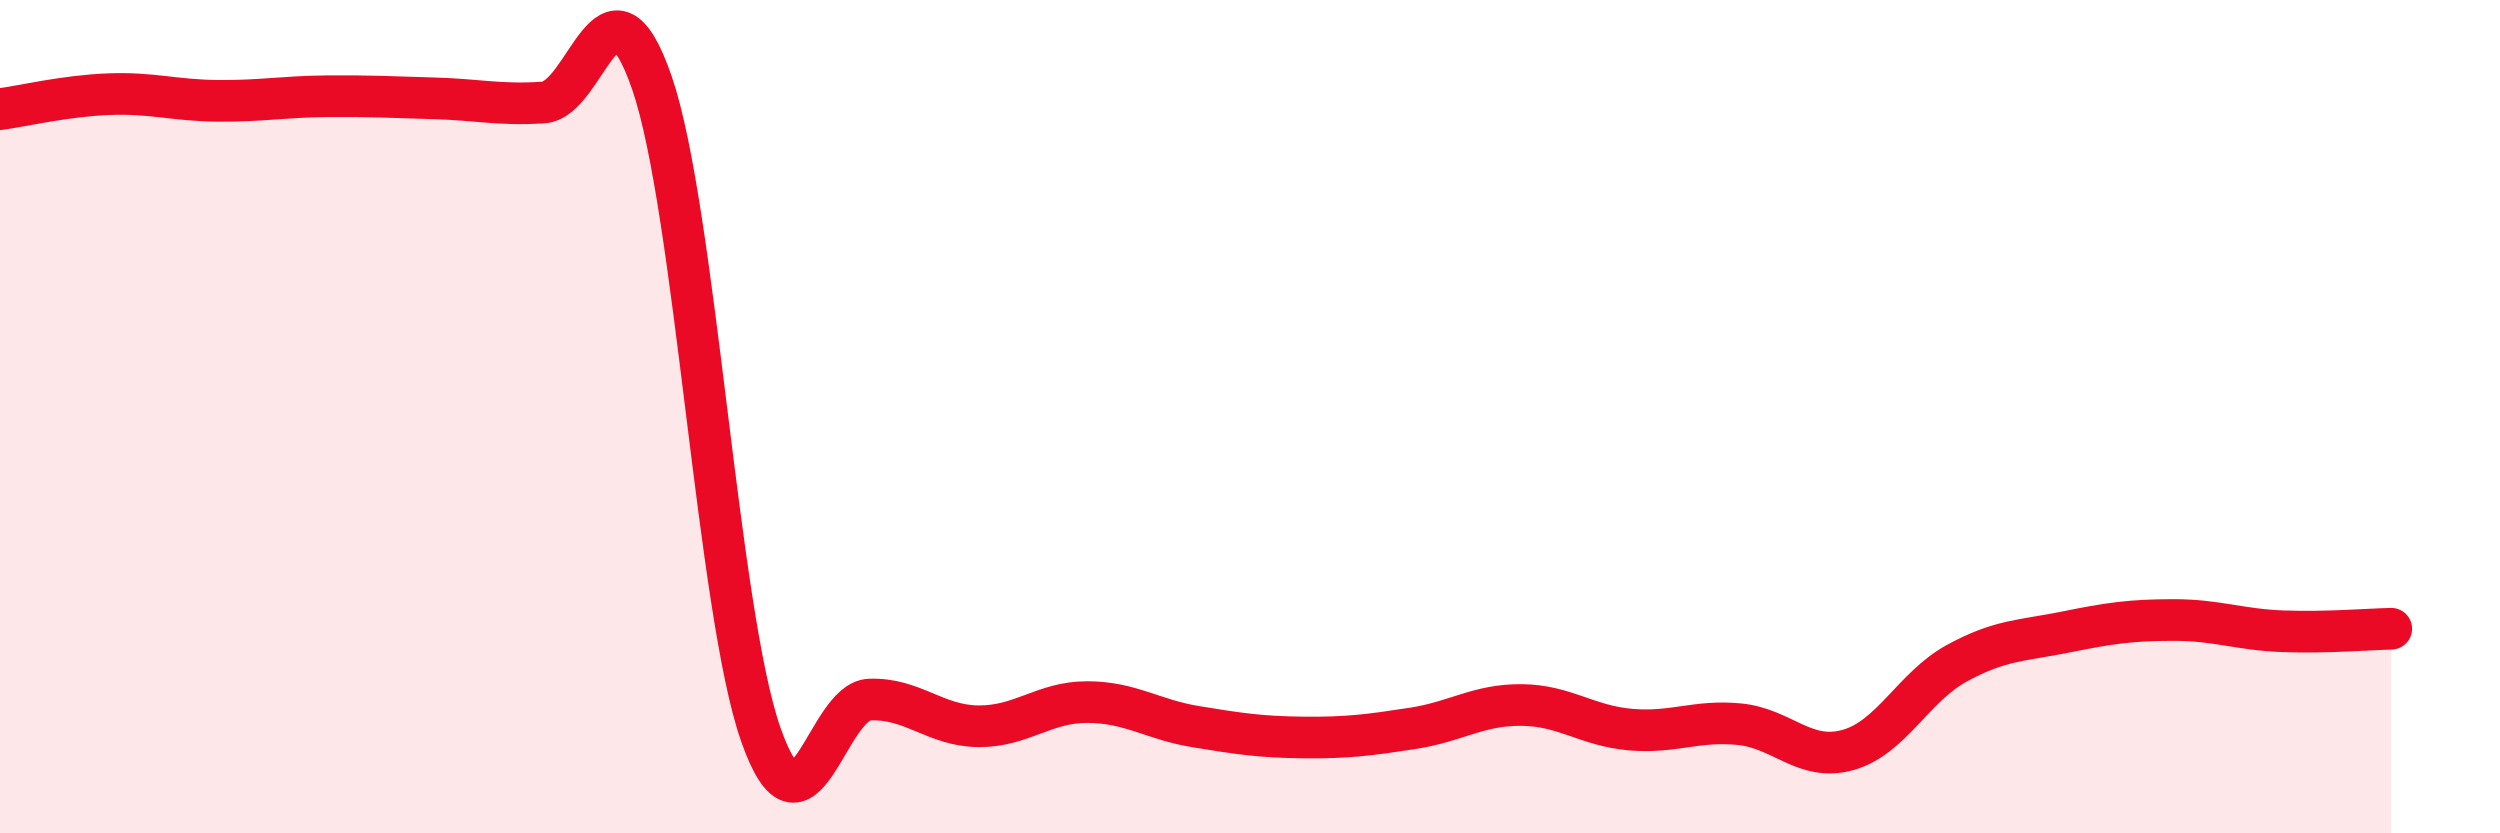
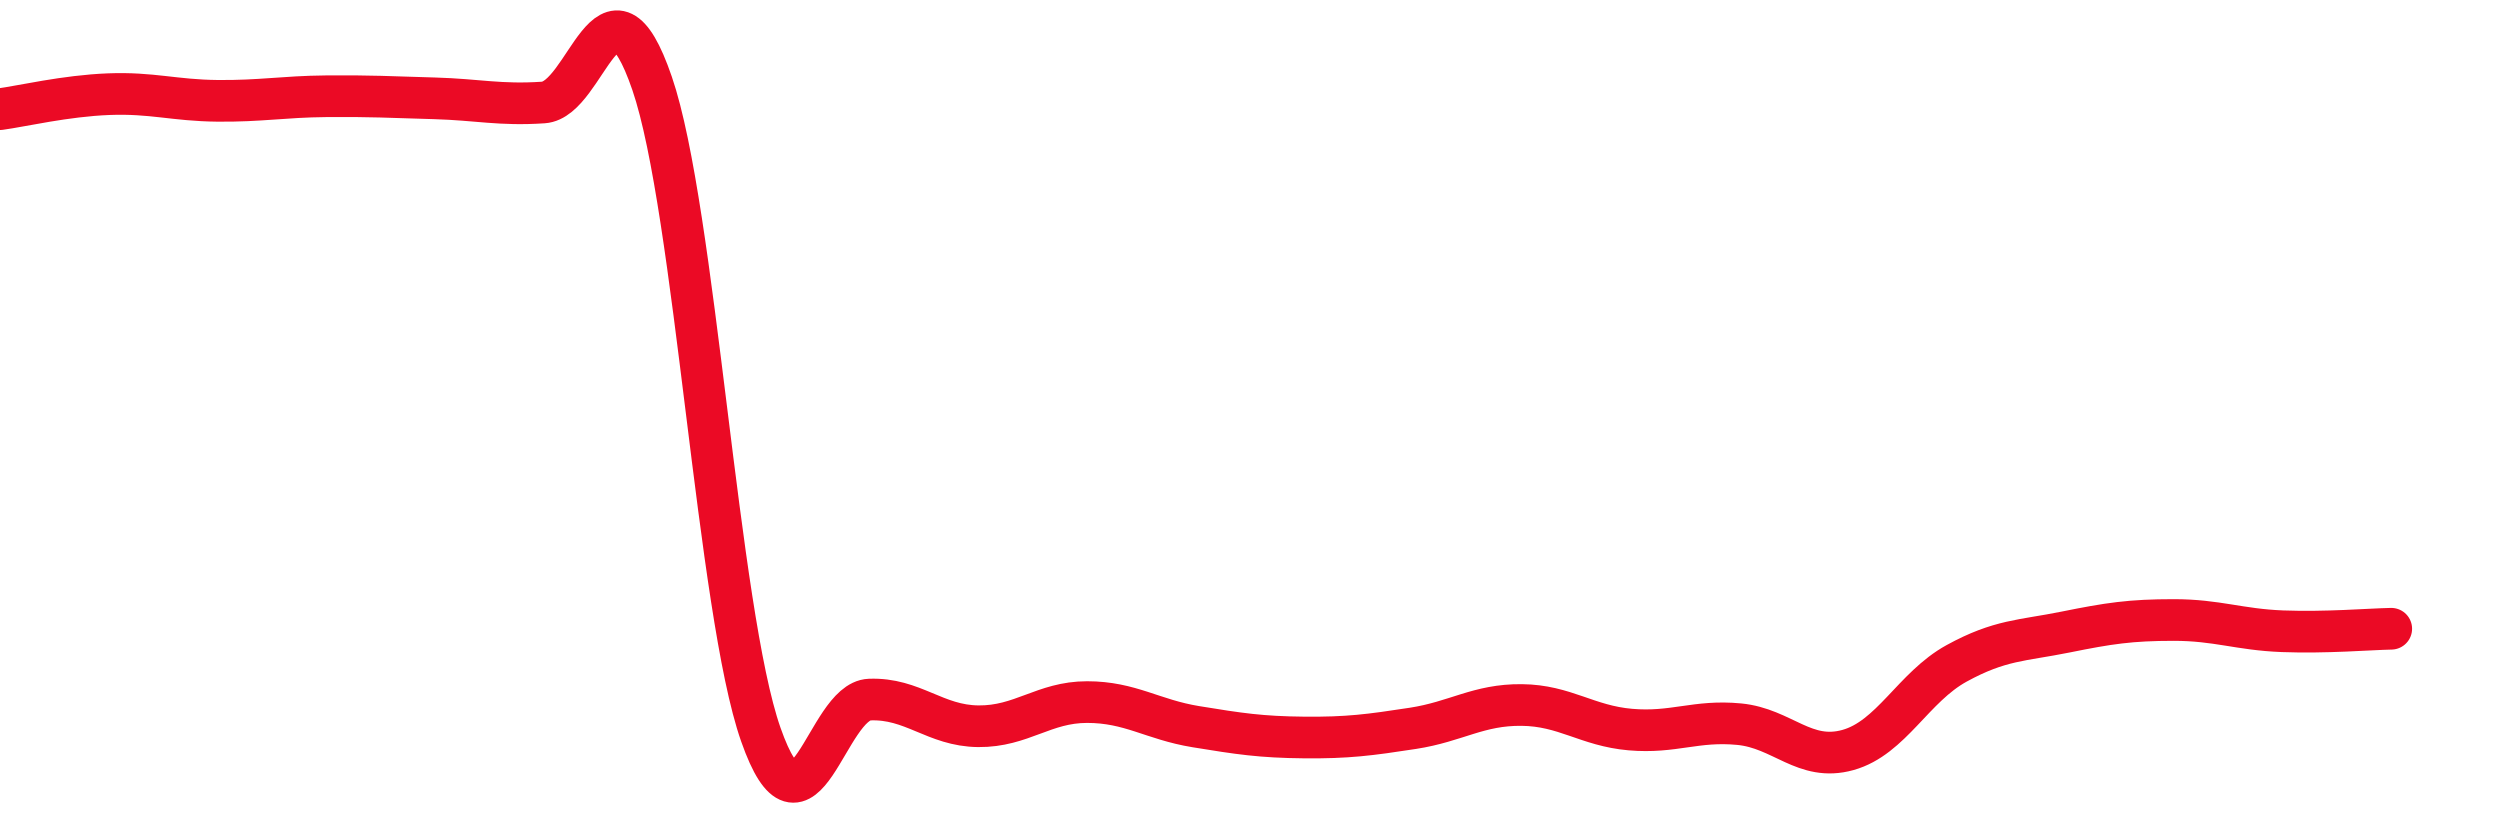
<svg xmlns="http://www.w3.org/2000/svg" width="60" height="20" viewBox="0 0 60 20">
-   <path d="M 0,2.62 C 0.52,2.55 1.57,2.3 2.61,2.26 C 3.65,2.22 4.18,2.41 5.22,2.42 C 6.26,2.43 6.79,2.32 7.83,2.31 C 8.87,2.3 9.39,2.33 10.43,2.36 C 11.47,2.39 12,2.53 13.04,2.46 C 14.08,2.39 14.61,-1.03 15.65,2 C 16.69,5.03 17.22,14.67 18.26,17.63 C 19.3,20.59 19.83,16.83 20.87,16.79 C 21.91,16.75 22.44,17.42 23.48,17.43 C 24.52,17.44 25.05,16.85 26.09,16.85 C 27.13,16.85 27.66,17.27 28.7,17.44 C 29.74,17.61 30.26,17.69 31.3,17.7 C 32.34,17.71 32.87,17.64 33.91,17.48 C 34.95,17.32 35.48,16.91 36.52,16.92 C 37.56,16.93 38.09,17.42 39.13,17.51 C 40.17,17.6 40.7,17.28 41.74,17.38 C 42.78,17.48 43.31,18.29 44.35,18 C 45.39,17.71 45.92,16.49 46.96,15.92 C 48,15.35 48.53,15.38 49.57,15.17 C 50.61,14.96 51.13,14.88 52.17,14.88 C 53.21,14.88 53.74,15.11 54.78,15.15 C 55.82,15.19 56.87,15.1 57.39,15.09L57.39 20L0 20Z" fill="#EB0A25" opacity="0.1" stroke-linecap="round" stroke-linejoin="round" />
  <path d="M 0,2.62 C 0.52,2.55 1.57,2.3 2.61,2.26 C 3.65,2.22 4.18,2.41 5.22,2.42 C 6.26,2.43 6.79,2.32 7.83,2.31 C 8.87,2.3 9.39,2.33 10.43,2.36 C 11.47,2.39 12,2.53 13.04,2.46 C 14.08,2.39 14.61,-1.03 15.65,2 C 16.69,5.03 17.22,14.67 18.26,17.63 C 19.3,20.59 19.83,16.83 20.87,16.79 C 21.91,16.75 22.44,17.42 23.48,17.43 C 24.52,17.44 25.05,16.85 26.09,16.85 C 27.13,16.85 27.66,17.27 28.7,17.44 C 29.74,17.61 30.26,17.69 31.3,17.7 C 32.34,17.71 32.87,17.64 33.91,17.48 C 34.95,17.32 35.48,16.91 36.52,16.92 C 37.56,16.93 38.09,17.42 39.13,17.51 C 40.17,17.6 40.7,17.28 41.74,17.38 C 42.78,17.48 43.31,18.29 44.35,18 C 45.39,17.71 45.92,16.49 46.96,15.92 C 48,15.35 48.53,15.38 49.57,15.17 C 50.61,14.96 51.13,14.88 52.17,14.88 C 53.21,14.88 53.74,15.11 54.78,15.15 C 55.82,15.19 56.87,15.1 57.39,15.09" stroke="#EB0A25" stroke-width="1" fill="none" stroke-linecap="round" stroke-linejoin="round" />
</svg>